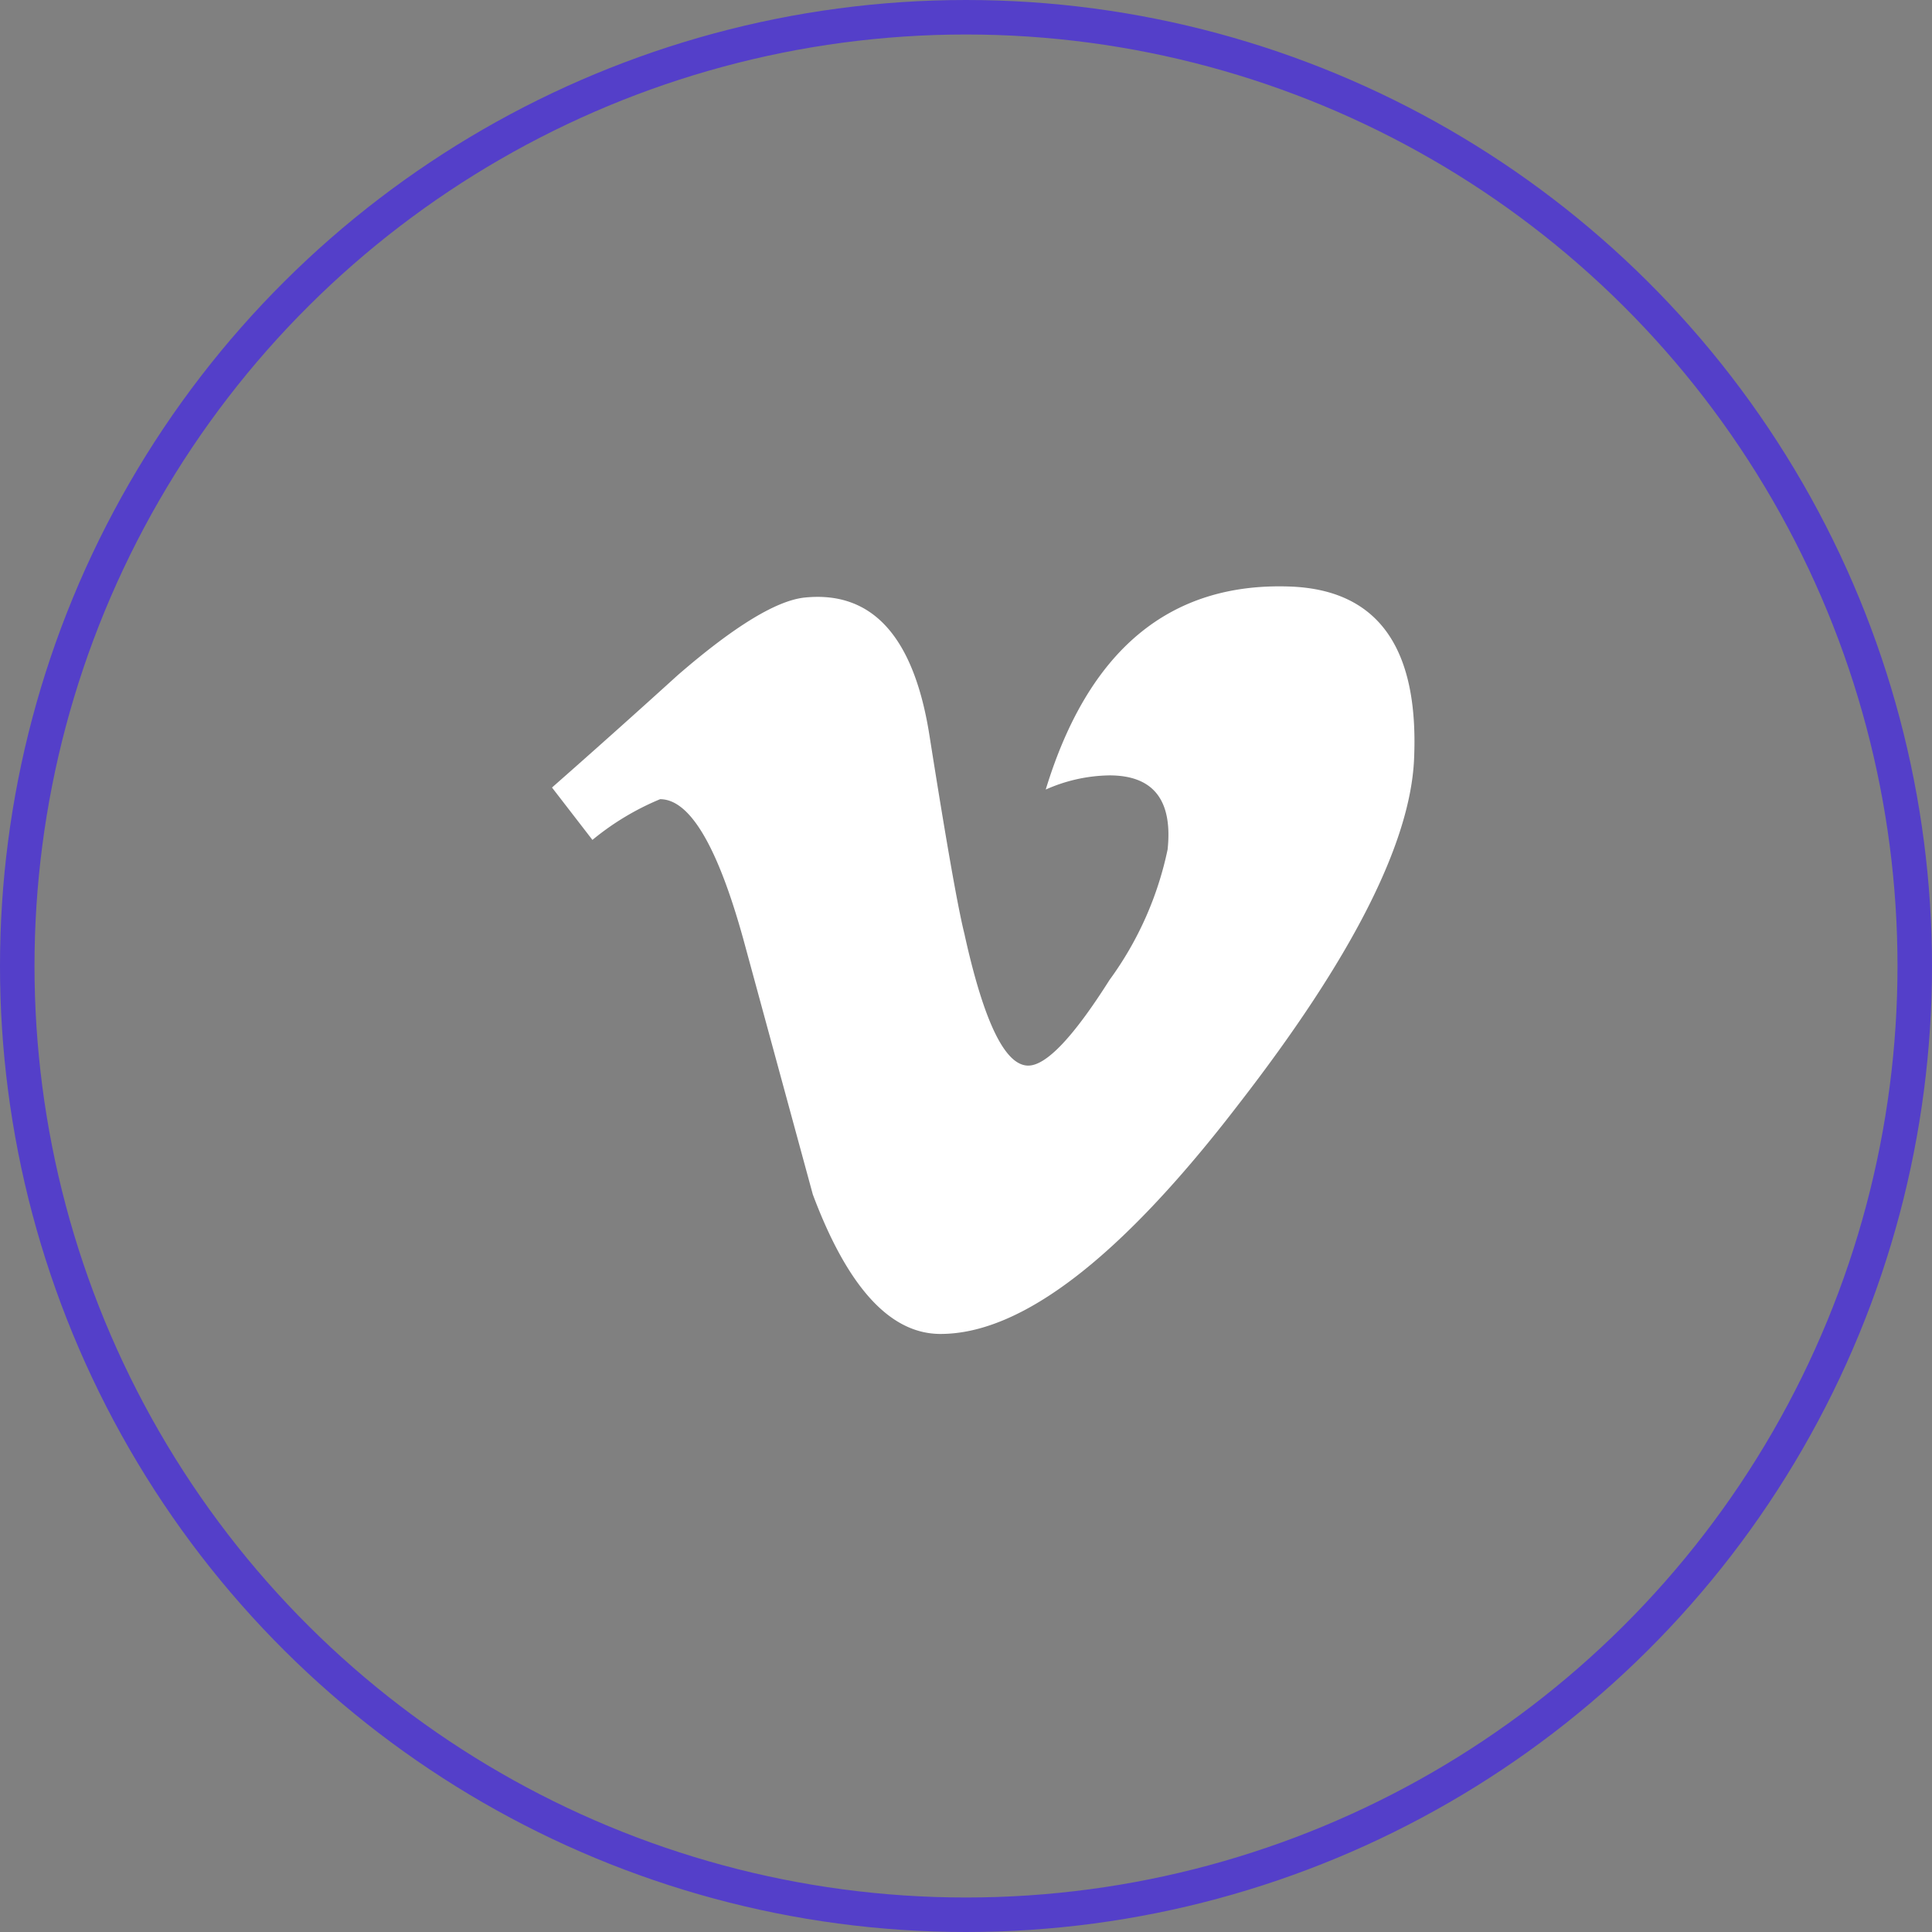
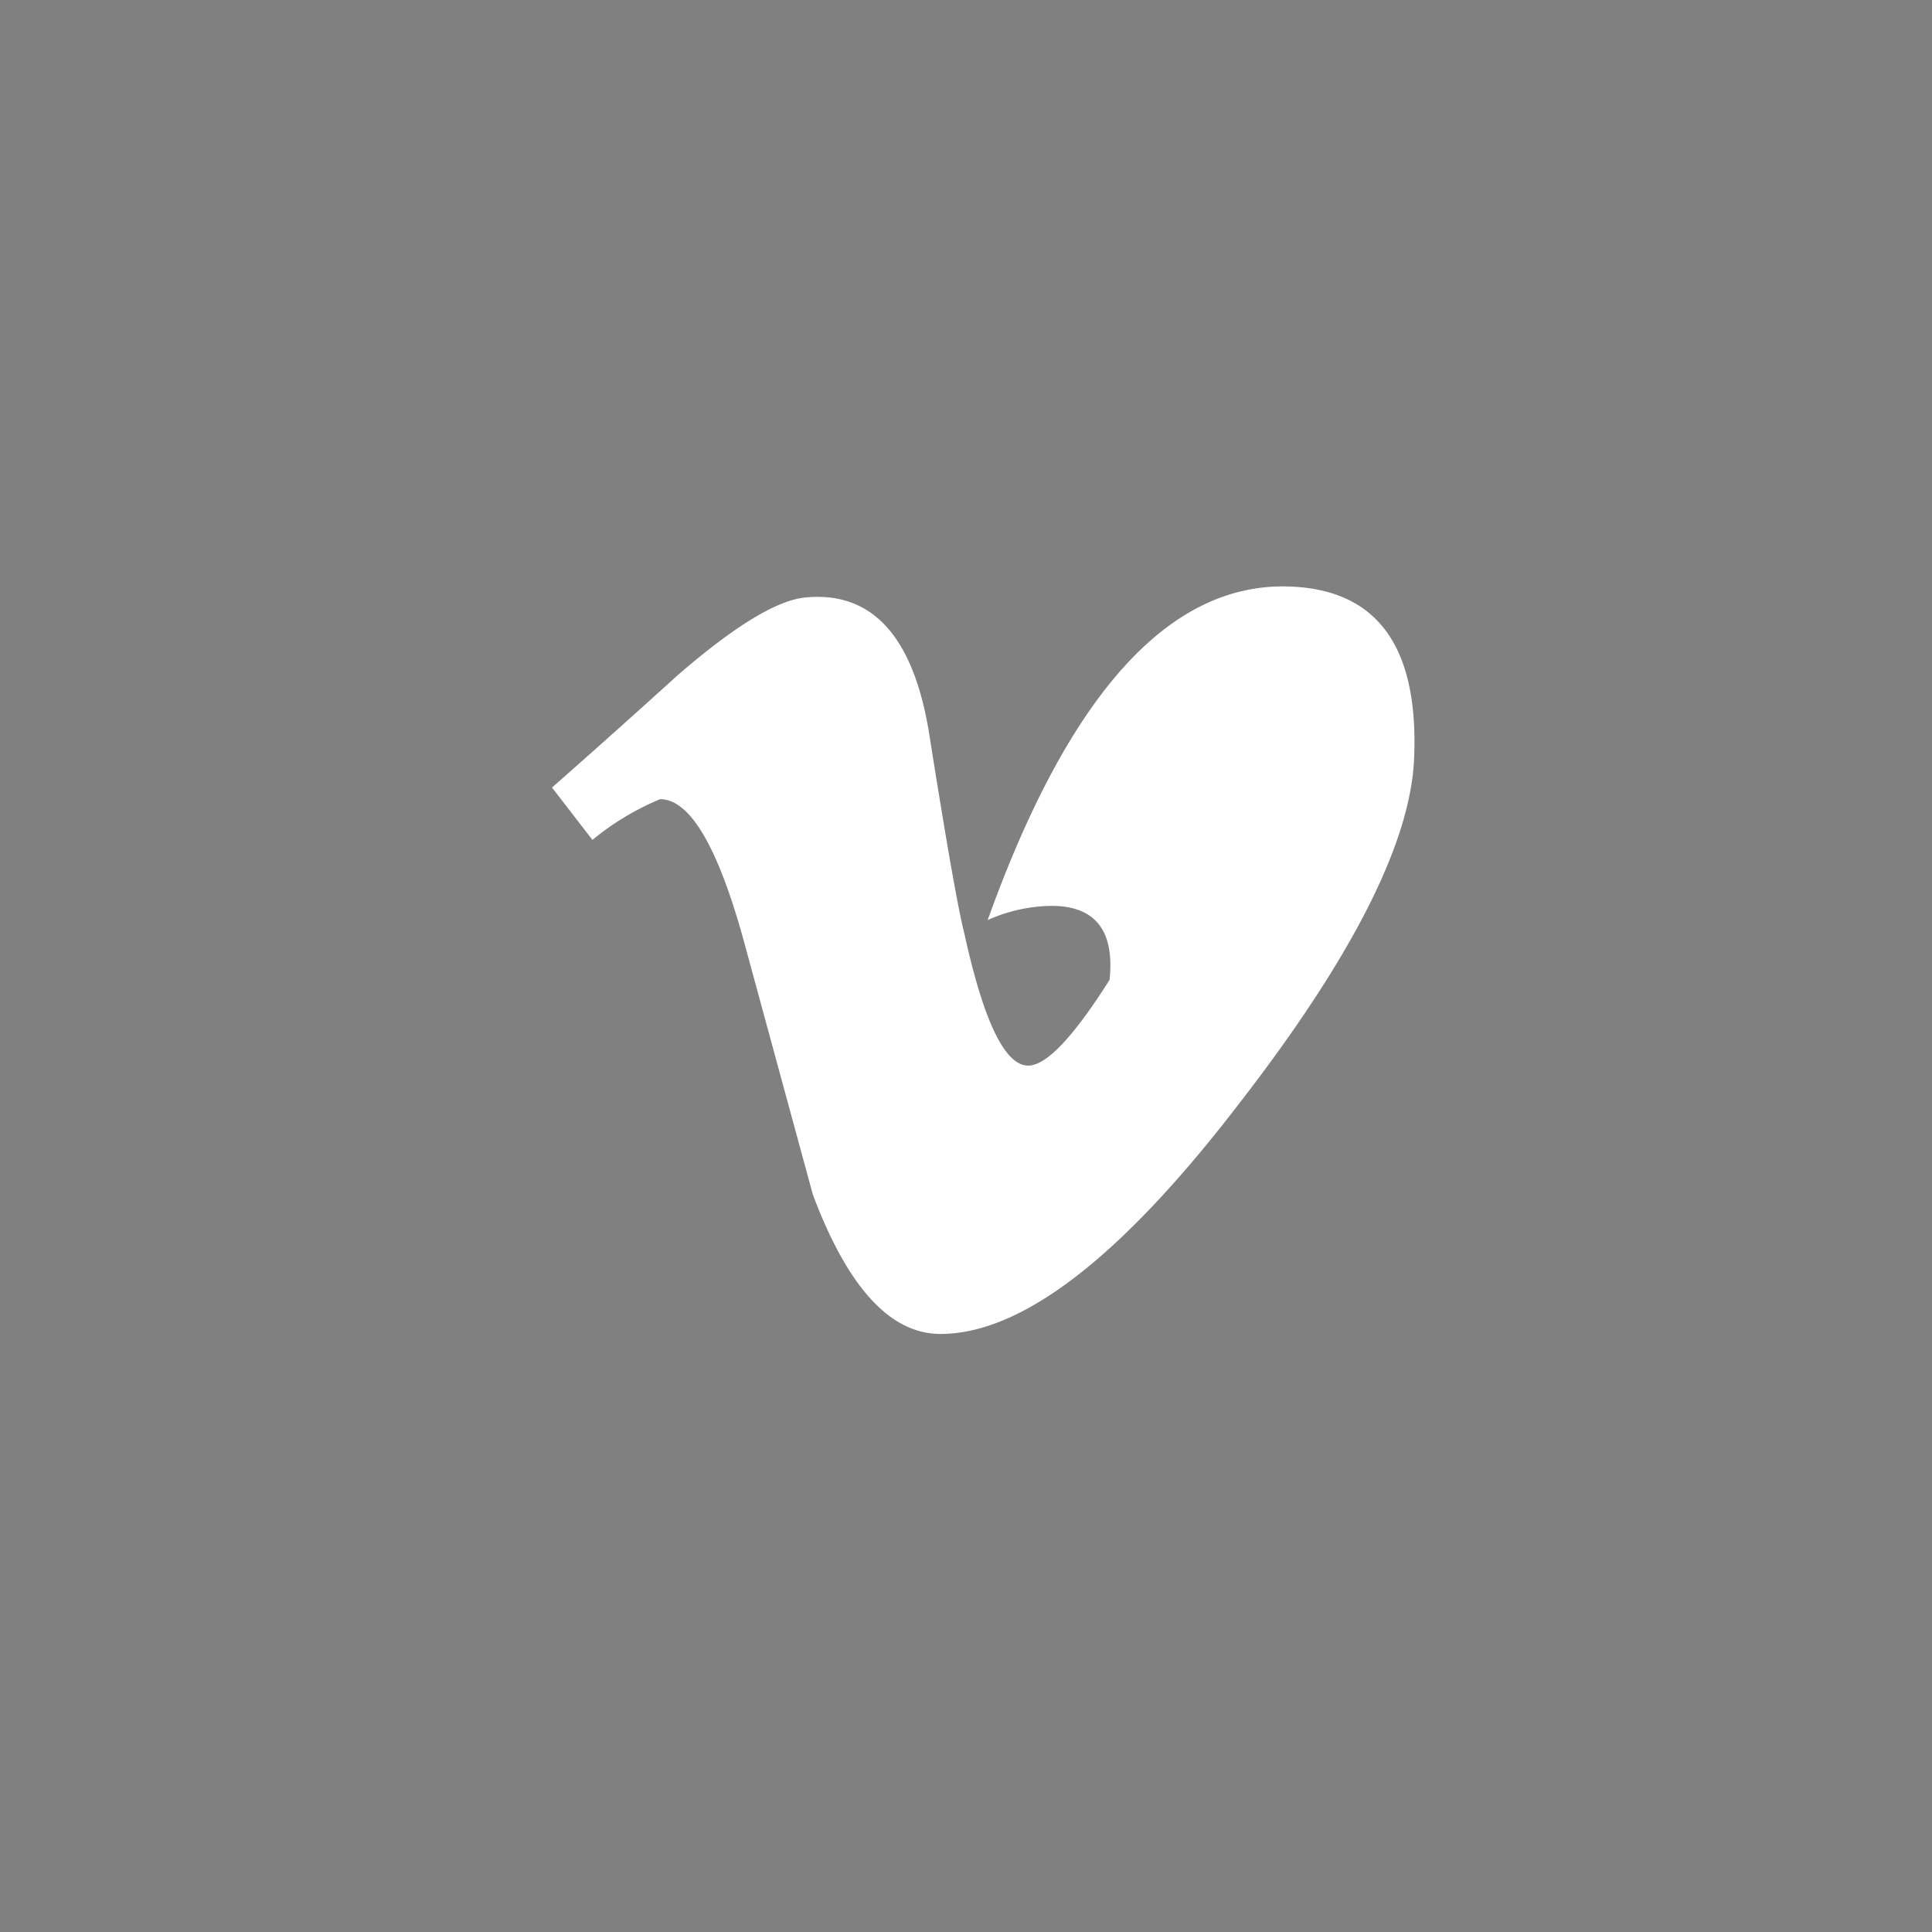
<svg xmlns="http://www.w3.org/2000/svg" width="56" height="56" viewBox="0 0 56 56">
  <rect x="0" y="0" width="56" height="56" fill="#808080" stroke="none" />
  <g id="Gruppe_1255" data-name="Gruppe 1255" transform="translate(-1485 -8442)">
    <g id="Ellipse_17" data-name="Ellipse 17" transform="translate(1541 8442) rotate(90)" fill="none" stroke="#543fc9" stroke-width="1">
-       <circle cx="28" cy="28" r="28" stroke="none" />
-       <circle cx="28" cy="28" r="27.5" fill="none" />
-     </g>
-     <path id="Pfad_4906" data-name="Pfad 4906" d="M34.987,22.012q-.167,3.657-5.1,10.014-5.1,6.64-8.627,6.639-2.185,0-3.7-4.043l-2.018-7.413q-1.122-4.042-2.408-4.044a7.735,7.735,0,0,0-1.962,1.18L10,22.827q1.851-1.629,3.648-3.26,2.468-2.137,3.7-2.249,2.919-.281,3.593,4,.729,4.617,1.011,5.741.841,3.83,1.852,3.828.785,0,2.357-2.484a9.8,9.8,0,0,0,1.683-3.782q.224-2.144-1.683-2.146a4.671,4.671,0,0,0-1.85.411Q26.157,16.835,31.355,17,35.209,17.118,34.987,22.012Z" transform="translate(1491 8442)" fill="#fff" />
+       </g>
+     <path id="Pfad_4906" data-name="Pfad 4906" d="M34.987,22.012q-.167,3.657-5.1,10.014-5.1,6.64-8.627,6.639-2.185,0-3.7-4.043l-2.018-7.413q-1.122-4.042-2.408-4.044a7.735,7.735,0,0,0-1.962,1.18L10,22.827q1.851-1.629,3.648-3.26,2.468-2.137,3.7-2.249,2.919-.281,3.593,4,.729,4.617,1.011,5.741.841,3.83,1.852,3.828.785,0,2.357-2.484q.224-2.144-1.683-2.146a4.671,4.671,0,0,0-1.85.411Q26.157,16.835,31.355,17,35.209,17.118,34.987,22.012Z" transform="translate(1491 8442)" fill="#fff" />
  </g>
</svg>